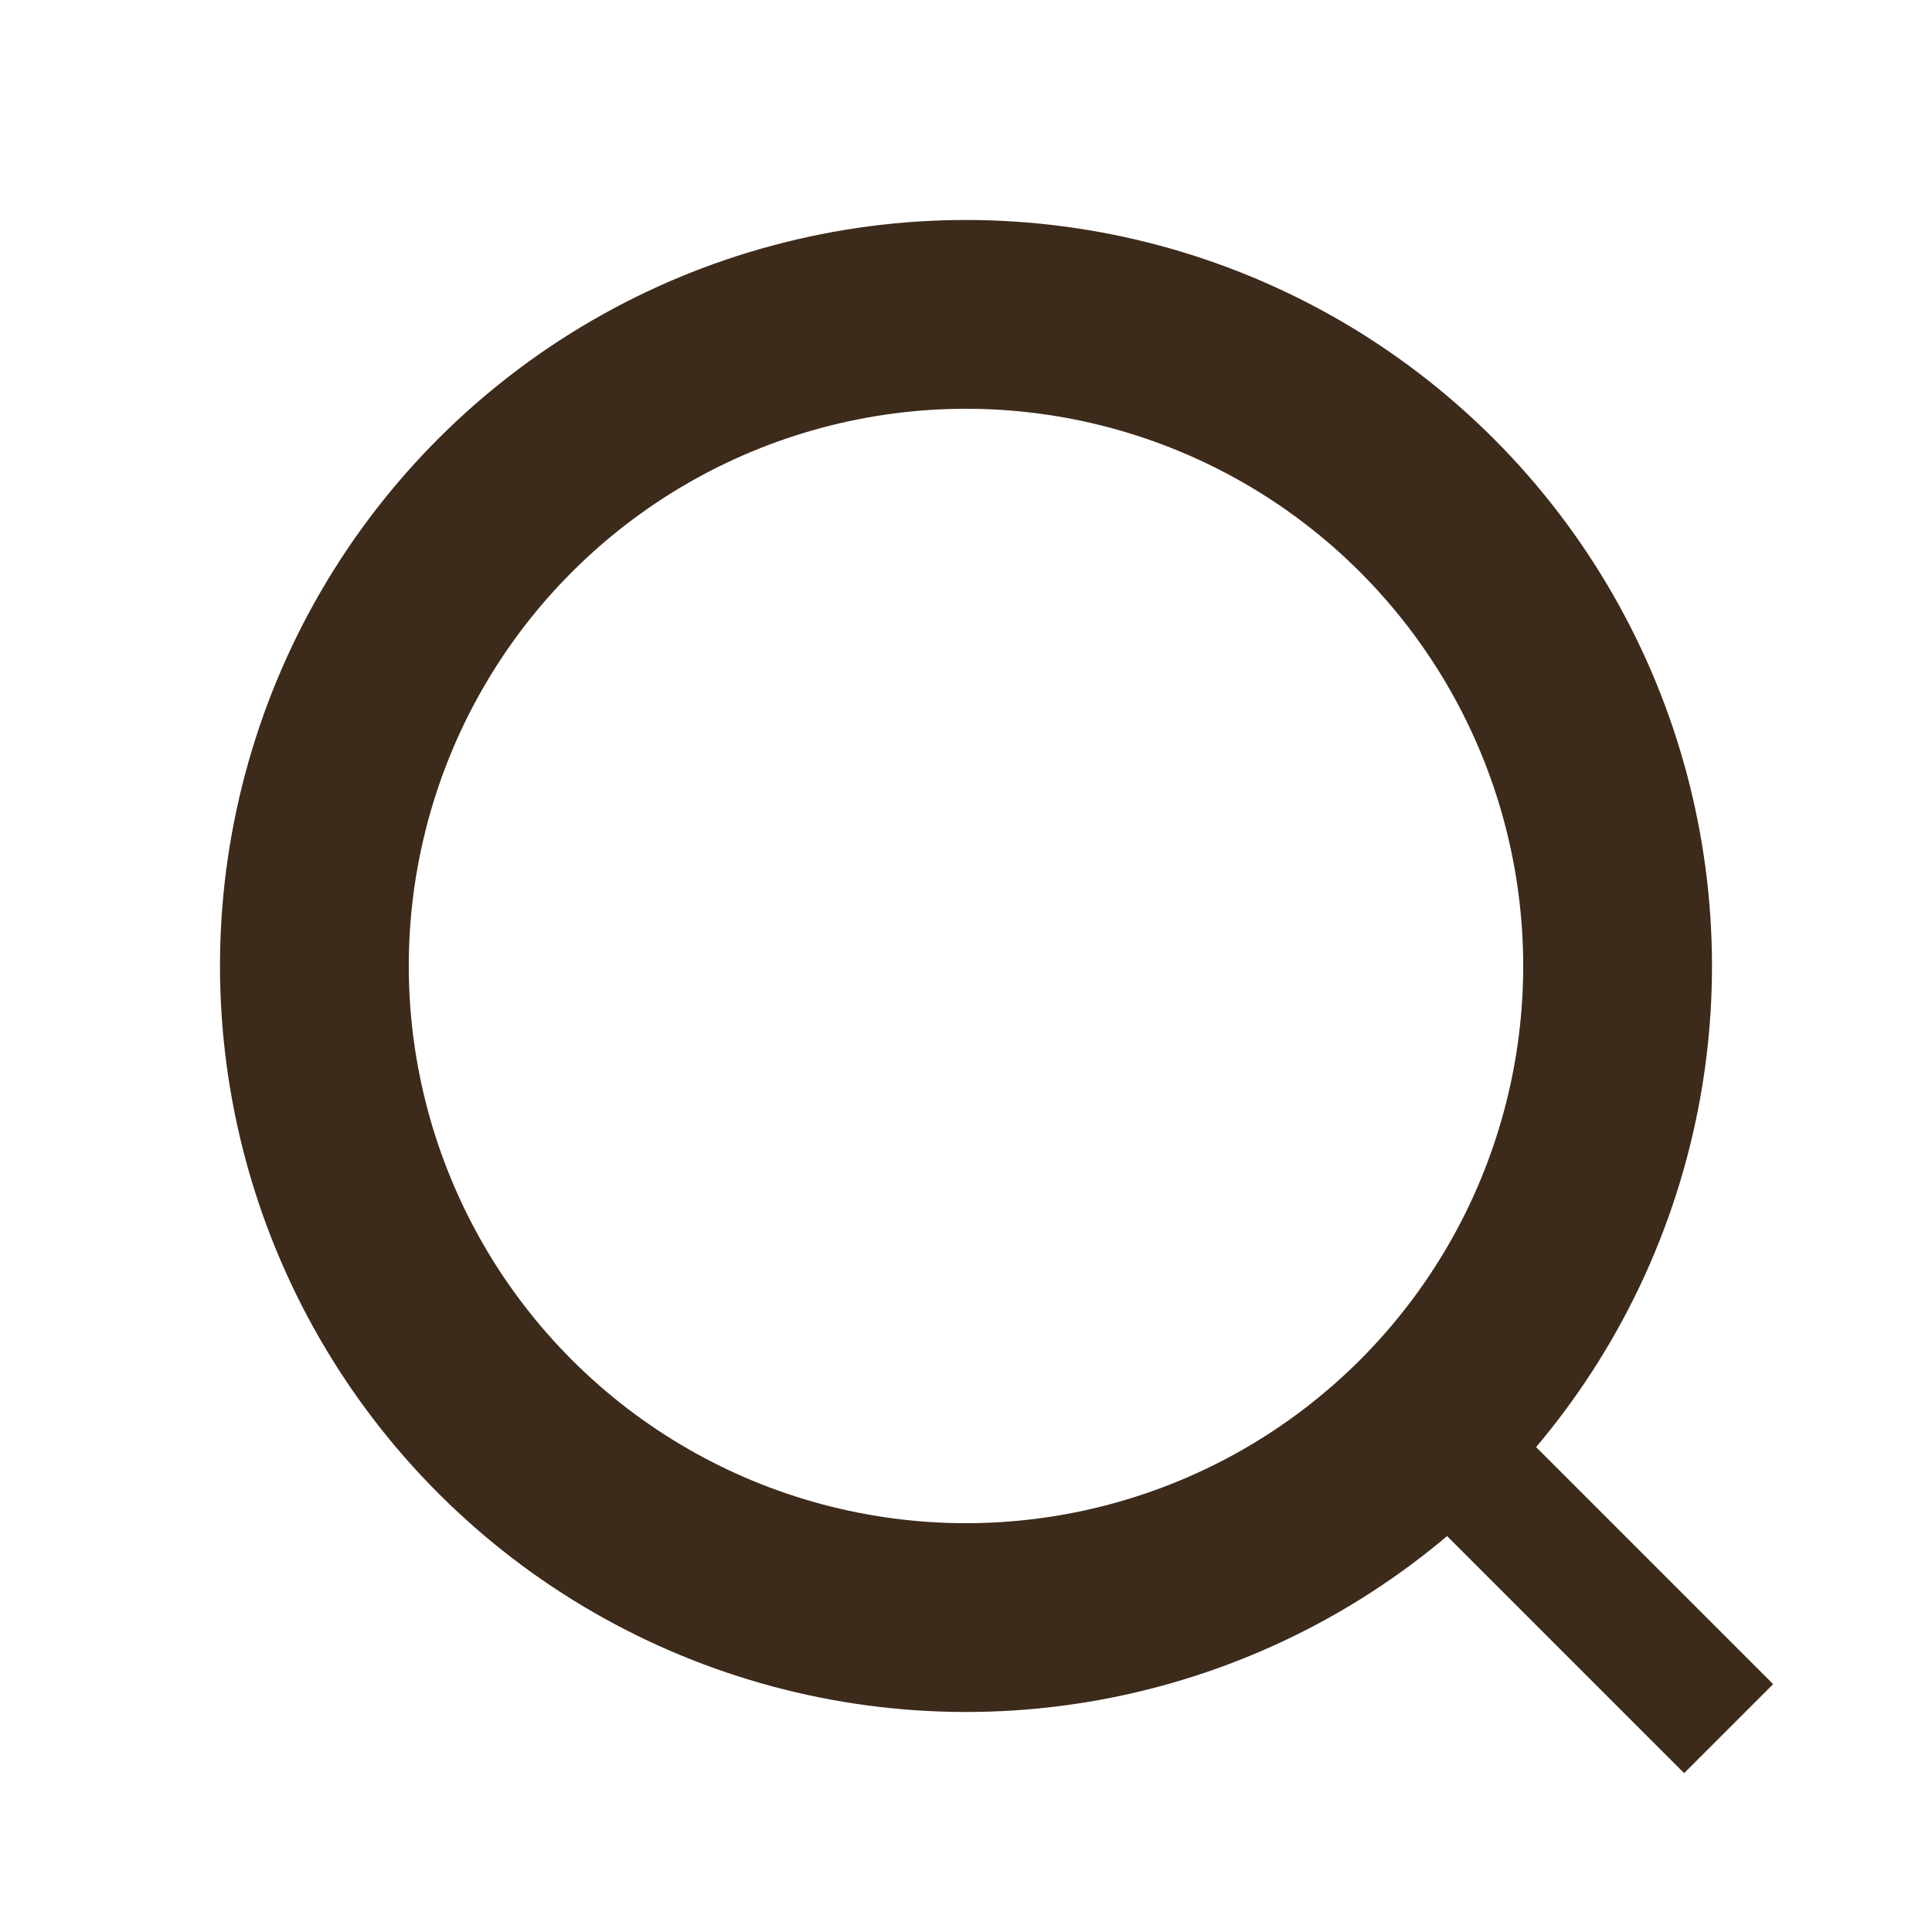
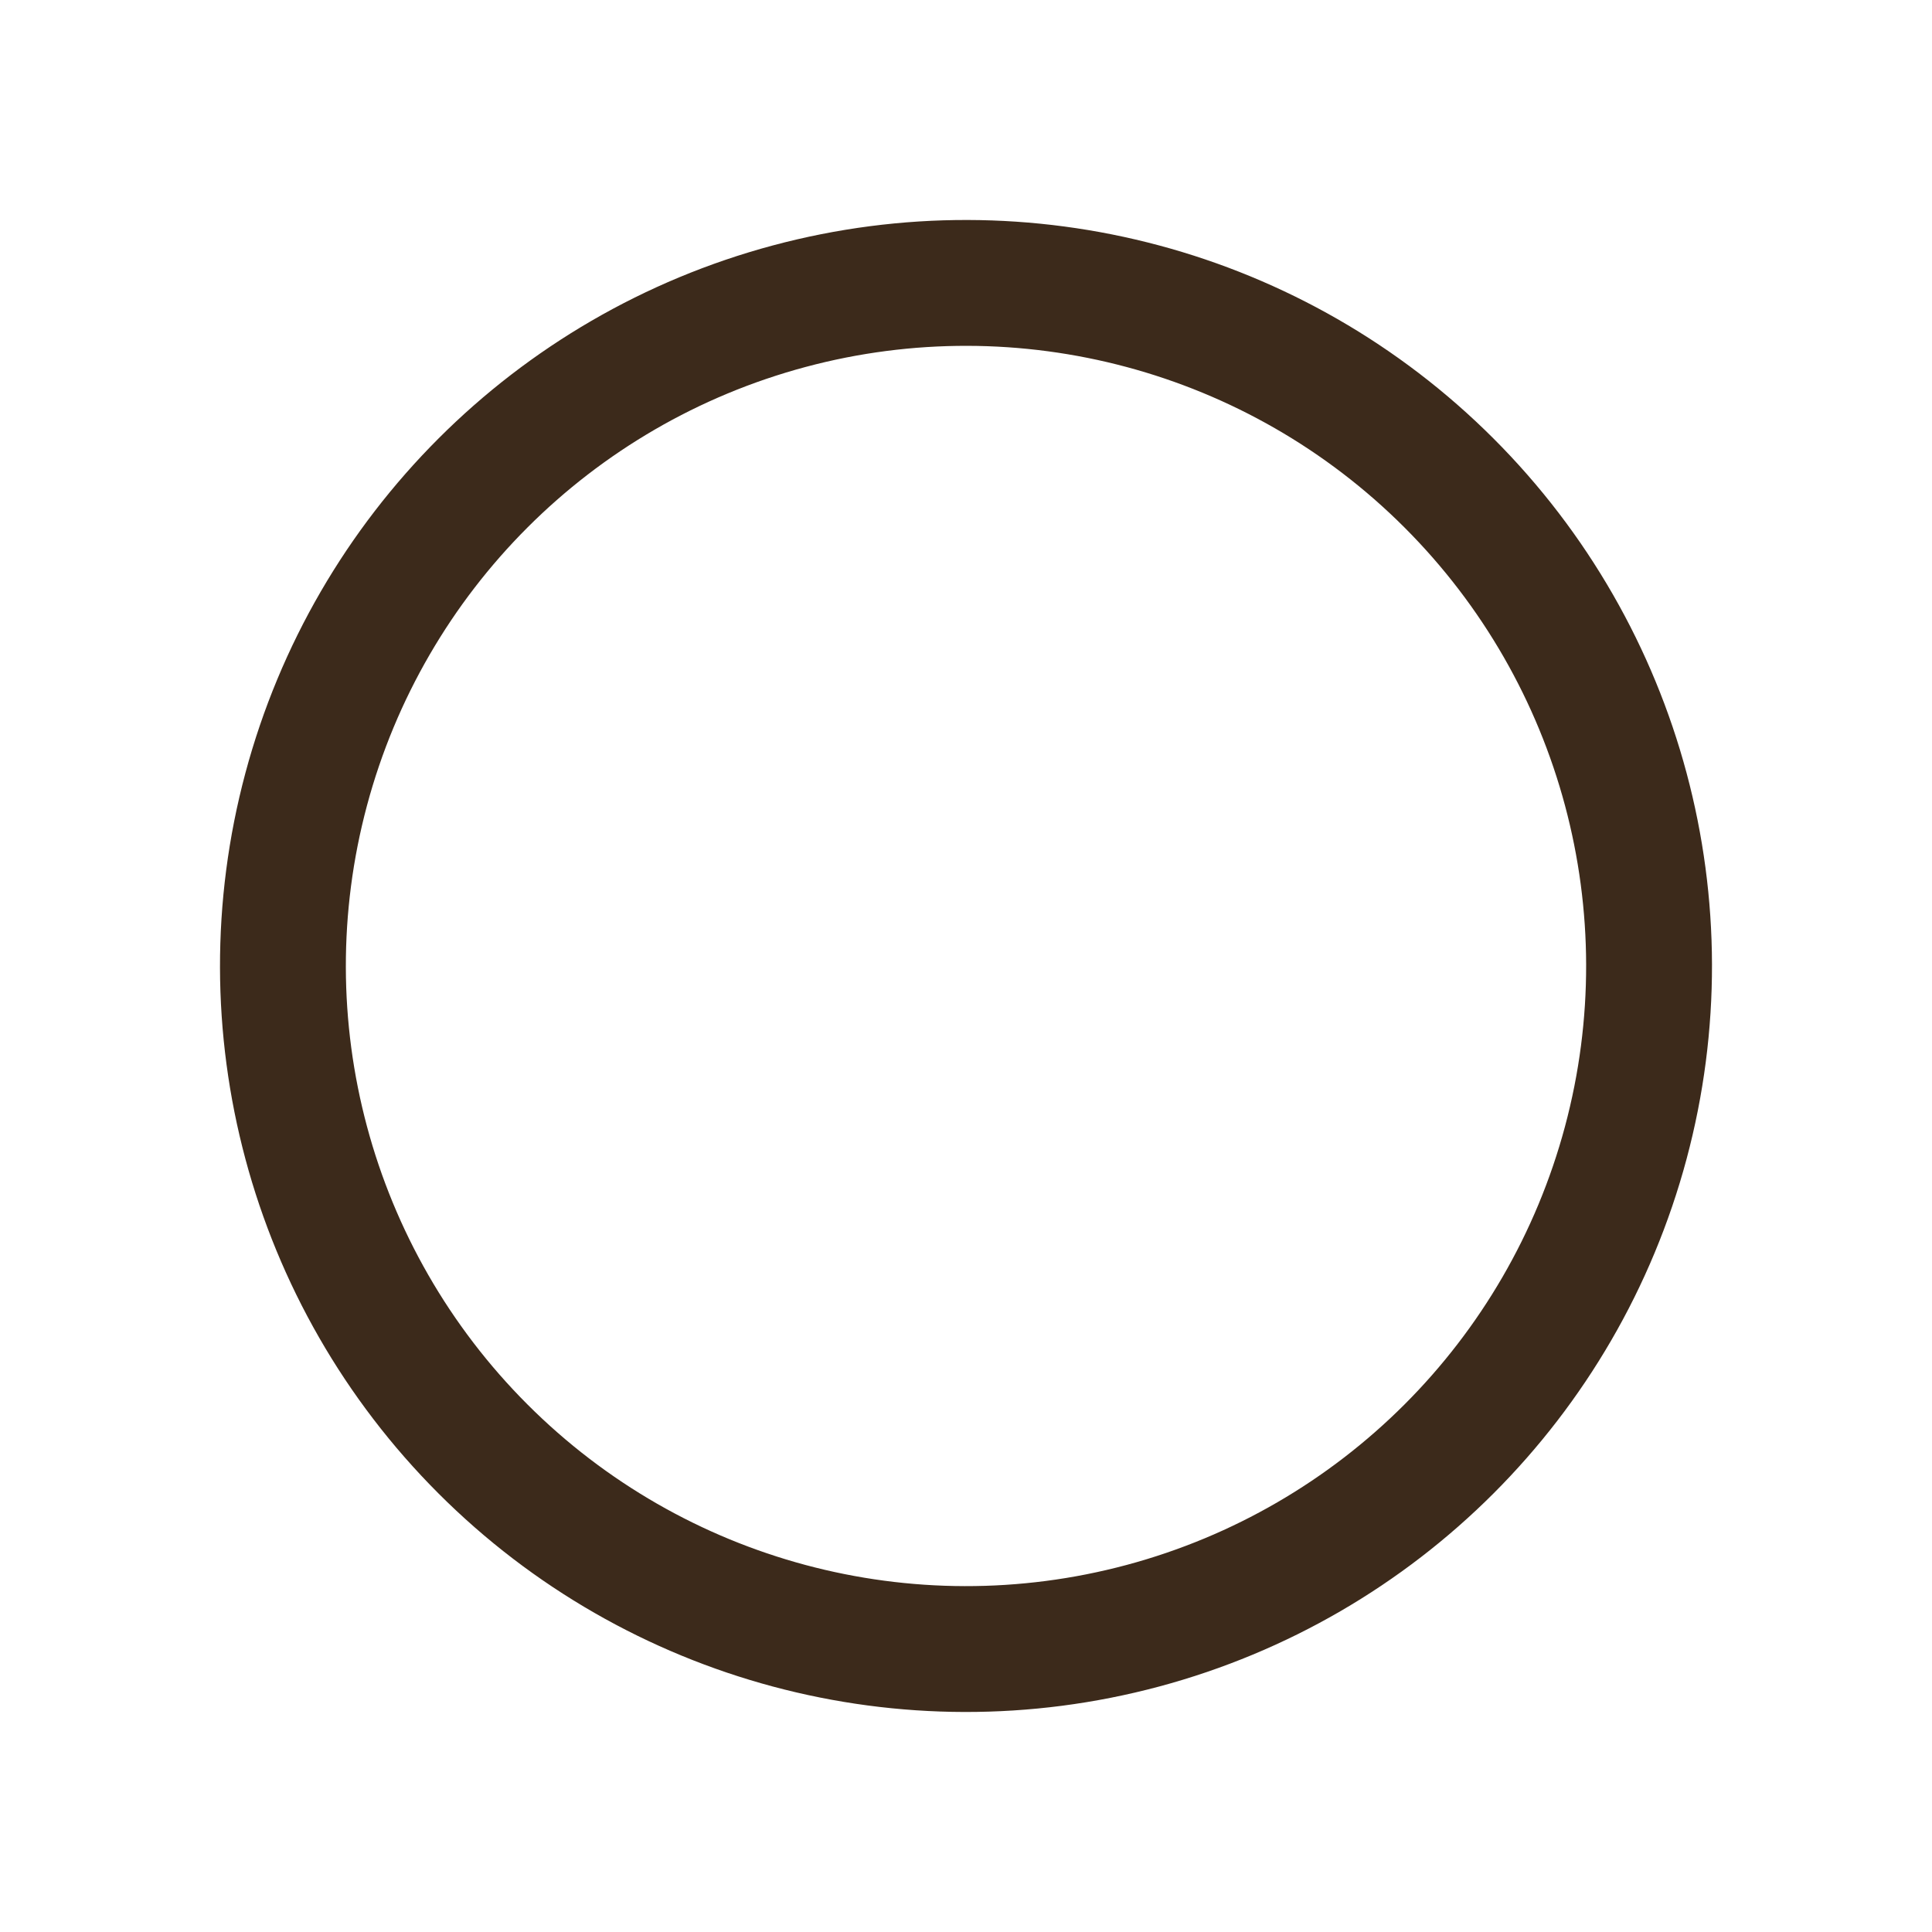
<svg xmlns="http://www.w3.org/2000/svg" width="30.703" height="30.703" viewBox="0 0 30.703 30.703">
  <defs>
    <style>
            .cls-1{fill:none;stroke:#3c2a1b;stroke-width:2px}
        </style>
  </defs>
  <g id="Grupo_2207" transform="rotate(-45 724.489 1828.093)">
    <g id="Elipse_112" class="cls-1" transform="translate(1494 34)">
      <circle cx="10.855" cy="10.855" r="10.855" />
-       <circle cx="10.855" cy="10.855" r="9.855" fill="none" />
    </g>
-     <path id="Línea_492" d="M0 0L0 7.999" class="cls-1" transform="translate(1504.855 53.996)" />
  </g>
</svg>